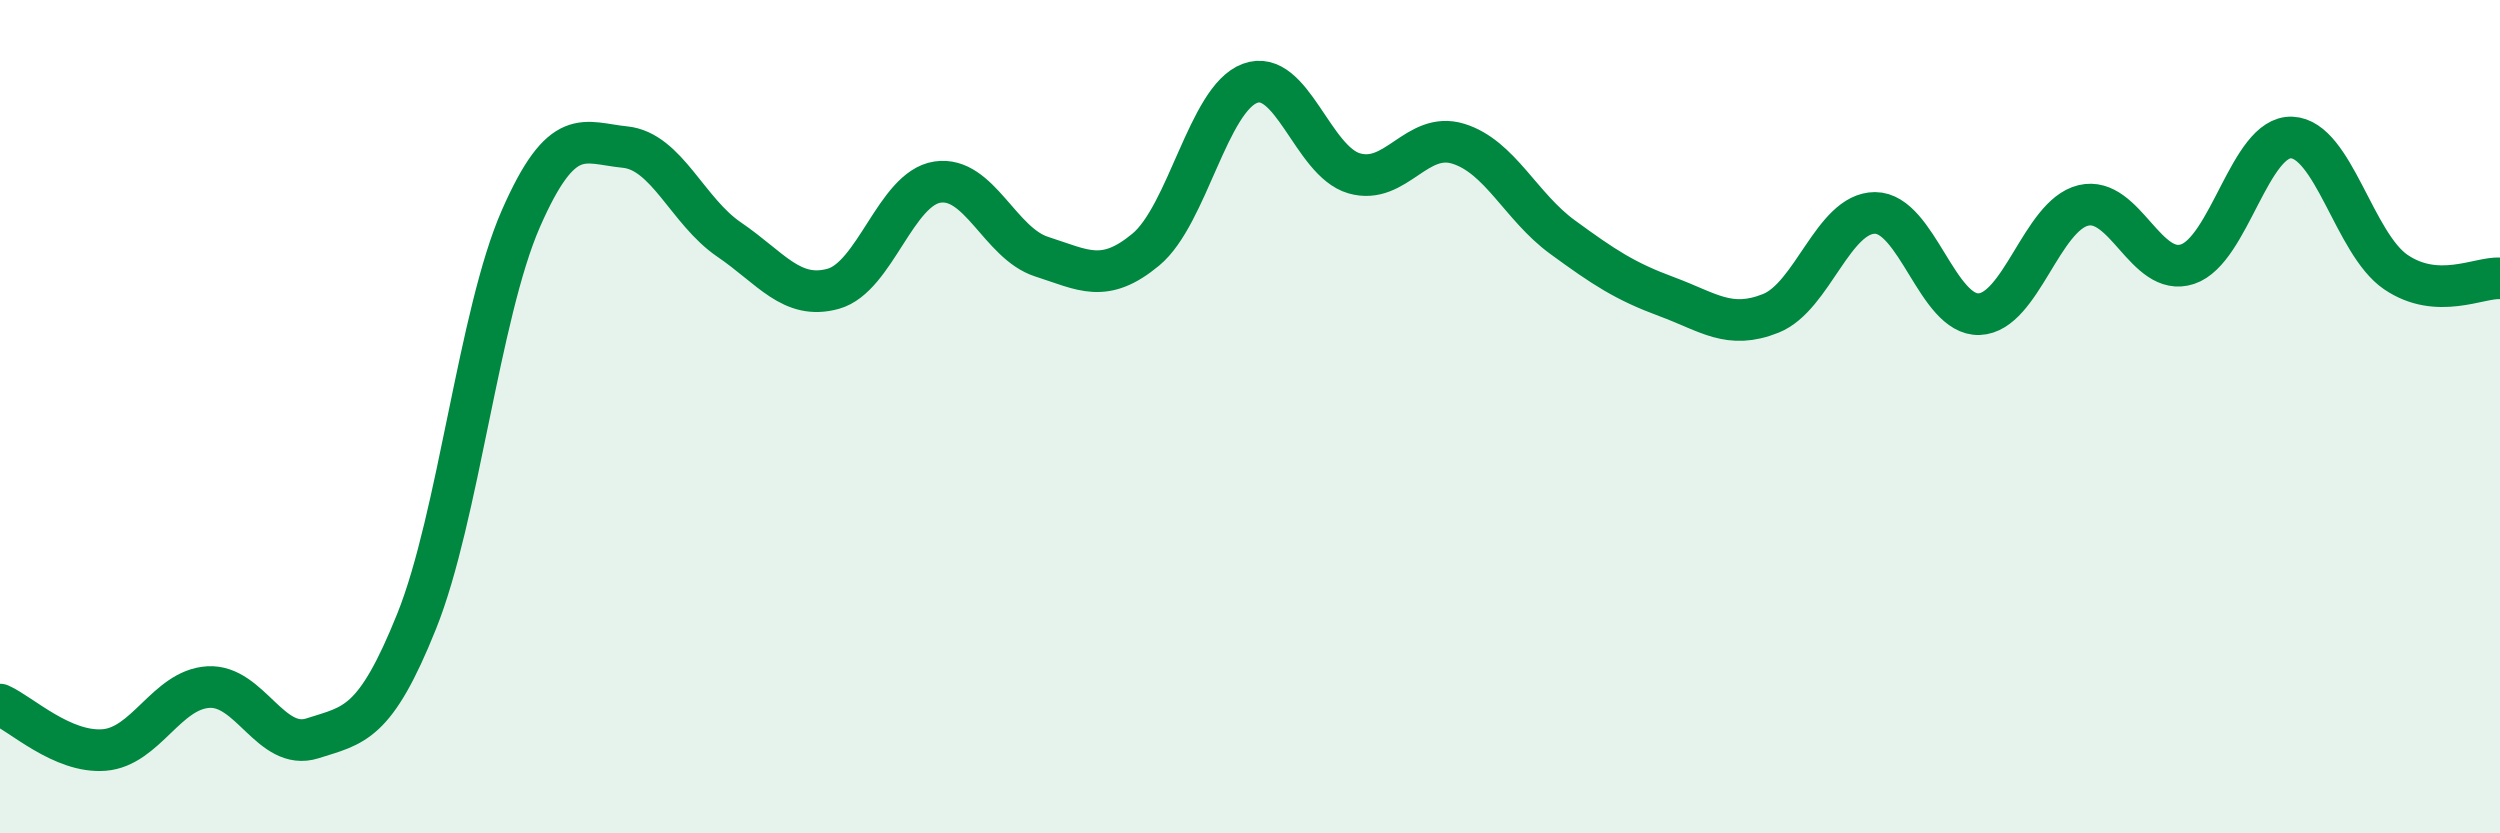
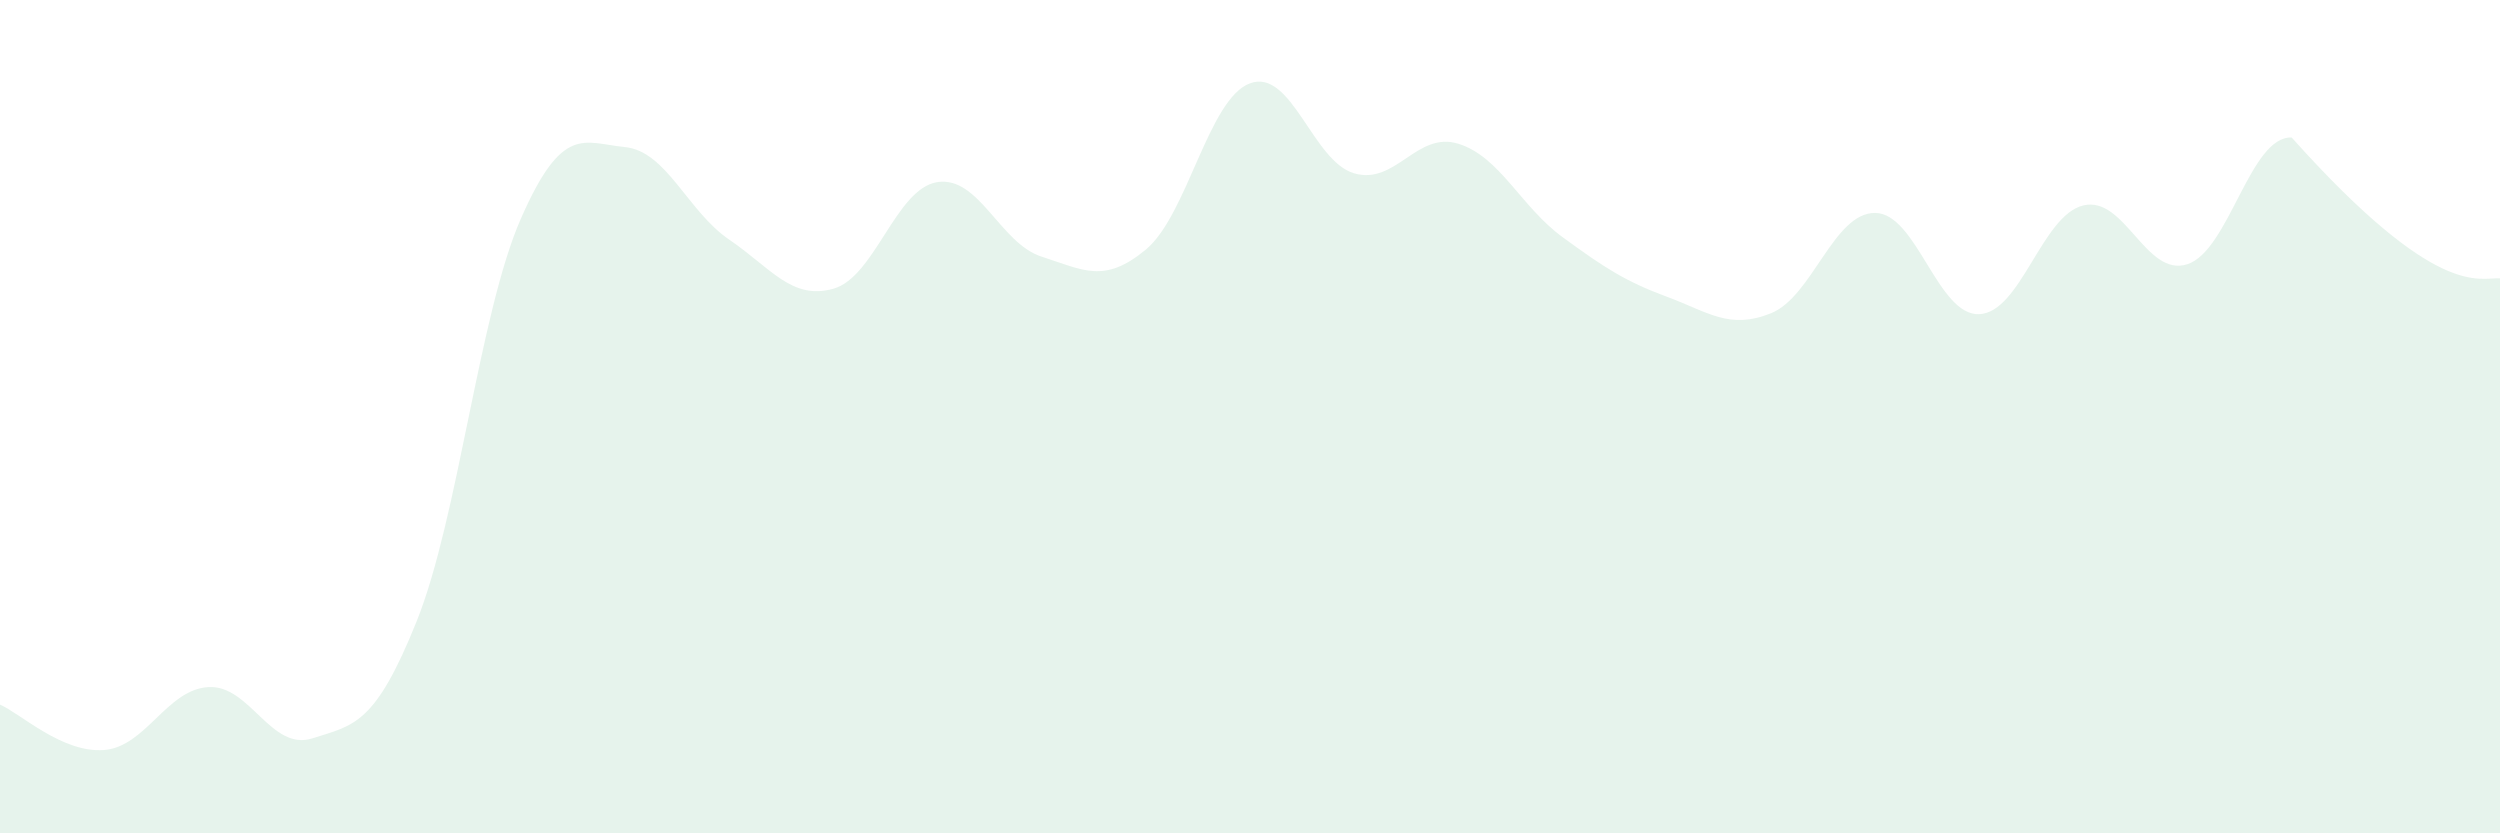
<svg xmlns="http://www.w3.org/2000/svg" width="60" height="20" viewBox="0 0 60 20">
-   <path d="M 0,16.91 C 0.5,17.13 1.5,18.08 2.5,18 C 3.5,17.92 4,16.55 5,16.49 C 6,16.43 6.5,18.04 7.5,17.72 C 8.5,17.4 9,17.4 10,14.91 C 11,12.42 11.5,7.53 12.5,5.25 C 13.5,2.97 14,3.43 15,3.53 C 16,3.63 16.5,5.07 17.5,5.75 C 18.5,6.43 19,7.21 20,6.93 C 21,6.65 21.5,4.52 22.5,4.37 C 23.5,4.22 24,5.84 25,6.16 C 26,6.48 26.5,6.82 27.5,5.99 C 28.5,5.16 29,2.37 30,2 C 31,1.63 31.5,3.87 32.5,4.16 C 33.5,4.45 34,3.14 35,3.45 C 36,3.76 36.5,4.96 37.5,5.69 C 38.5,6.42 39,6.75 40,7.12 C 41,7.49 41.5,7.92 42.5,7.52 C 43.5,7.12 44,5.11 45,5.11 C 46,5.11 46.5,7.58 47.5,7.54 C 48.5,7.5 49,5.17 50,4.93 C 51,4.69 51.5,6.67 52.5,6.34 C 53.5,6.01 54,3.26 55,3.3 C 56,3.34 56.5,5.85 57.5,6.53 C 58.5,7.21 59.5,6.65 60,6.68L60 20L0 20Z" fill="#008740" opacity="0.1" stroke-linecap="round" stroke-linejoin="round" />
-   <path d="M 0,16.91 C 0.5,17.13 1.5,18.08 2.5,18 C 3.5,17.92 4,16.55 5,16.49 C 6,16.43 6.5,18.04 7.5,17.72 C 8.5,17.4 9,17.4 10,14.91 C 11,12.42 11.5,7.53 12.5,5.25 C 13.5,2.97 14,3.43 15,3.53 C 16,3.63 16.5,5.07 17.5,5.75 C 18.5,6.43 19,7.21 20,6.93 C 21,6.65 21.5,4.52 22.5,4.37 C 23.5,4.22 24,5.84 25,6.16 C 26,6.48 26.5,6.82 27.5,5.99 C 28.5,5.16 29,2.37 30,2 C 31,1.63 31.5,3.87 32.5,4.16 C 33.5,4.45 34,3.14 35,3.45 C 36,3.76 36.5,4.96 37.5,5.69 C 38.5,6.42 39,6.75 40,7.12 C 41,7.49 41.5,7.92 42.5,7.52 C 43.5,7.12 44,5.11 45,5.11 C 46,5.11 46.5,7.58 47.5,7.54 C 48.5,7.5 49,5.17 50,4.93 C 51,4.69 51.5,6.67 52.5,6.34 C 53.5,6.01 54,3.26 55,3.3 C 56,3.34 56.5,5.85 57.5,6.53 C 58.5,7.21 59.5,6.65 60,6.68" stroke="#008740" stroke-width="1" fill="none" stroke-linecap="round" stroke-linejoin="round" />
+   <path d="M 0,16.91 C 0.5,17.13 1.5,18.08 2.5,18 C 3.5,17.92 4,16.55 5,16.49 C 6,16.43 6.5,18.04 7.5,17.72 C 8.5,17.4 9,17.4 10,14.91 C 11,12.42 11.5,7.53 12.5,5.25 C 13.5,2.97 14,3.43 15,3.53 C 16,3.63 16.5,5.07 17.5,5.75 C 18.5,6.43 19,7.21 20,6.93 C 21,6.65 21.5,4.52 22.5,4.37 C 23.5,4.22 24,5.84 25,6.16 C 26,6.48 26.5,6.82 27.5,5.99 C 28.5,5.16 29,2.37 30,2 C 31,1.63 31.5,3.87 32.5,4.16 C 33.5,4.45 34,3.14 35,3.45 C 36,3.76 36.5,4.96 37.5,5.69 C 38.5,6.42 39,6.75 40,7.12 C 41,7.49 41.5,7.92 42.5,7.52 C 43.5,7.12 44,5.11 45,5.11 C 46,5.11 46.5,7.58 47.5,7.54 C 48.5,7.5 49,5.17 50,4.93 C 51,4.69 51.5,6.67 52.5,6.34 C 53.5,6.01 54,3.26 55,3.3 C 58.5,7.21 59.5,6.65 60,6.68L60 20L0 20Z" fill="#008740" opacity="0.1" stroke-linecap="round" stroke-linejoin="round" />
</svg>